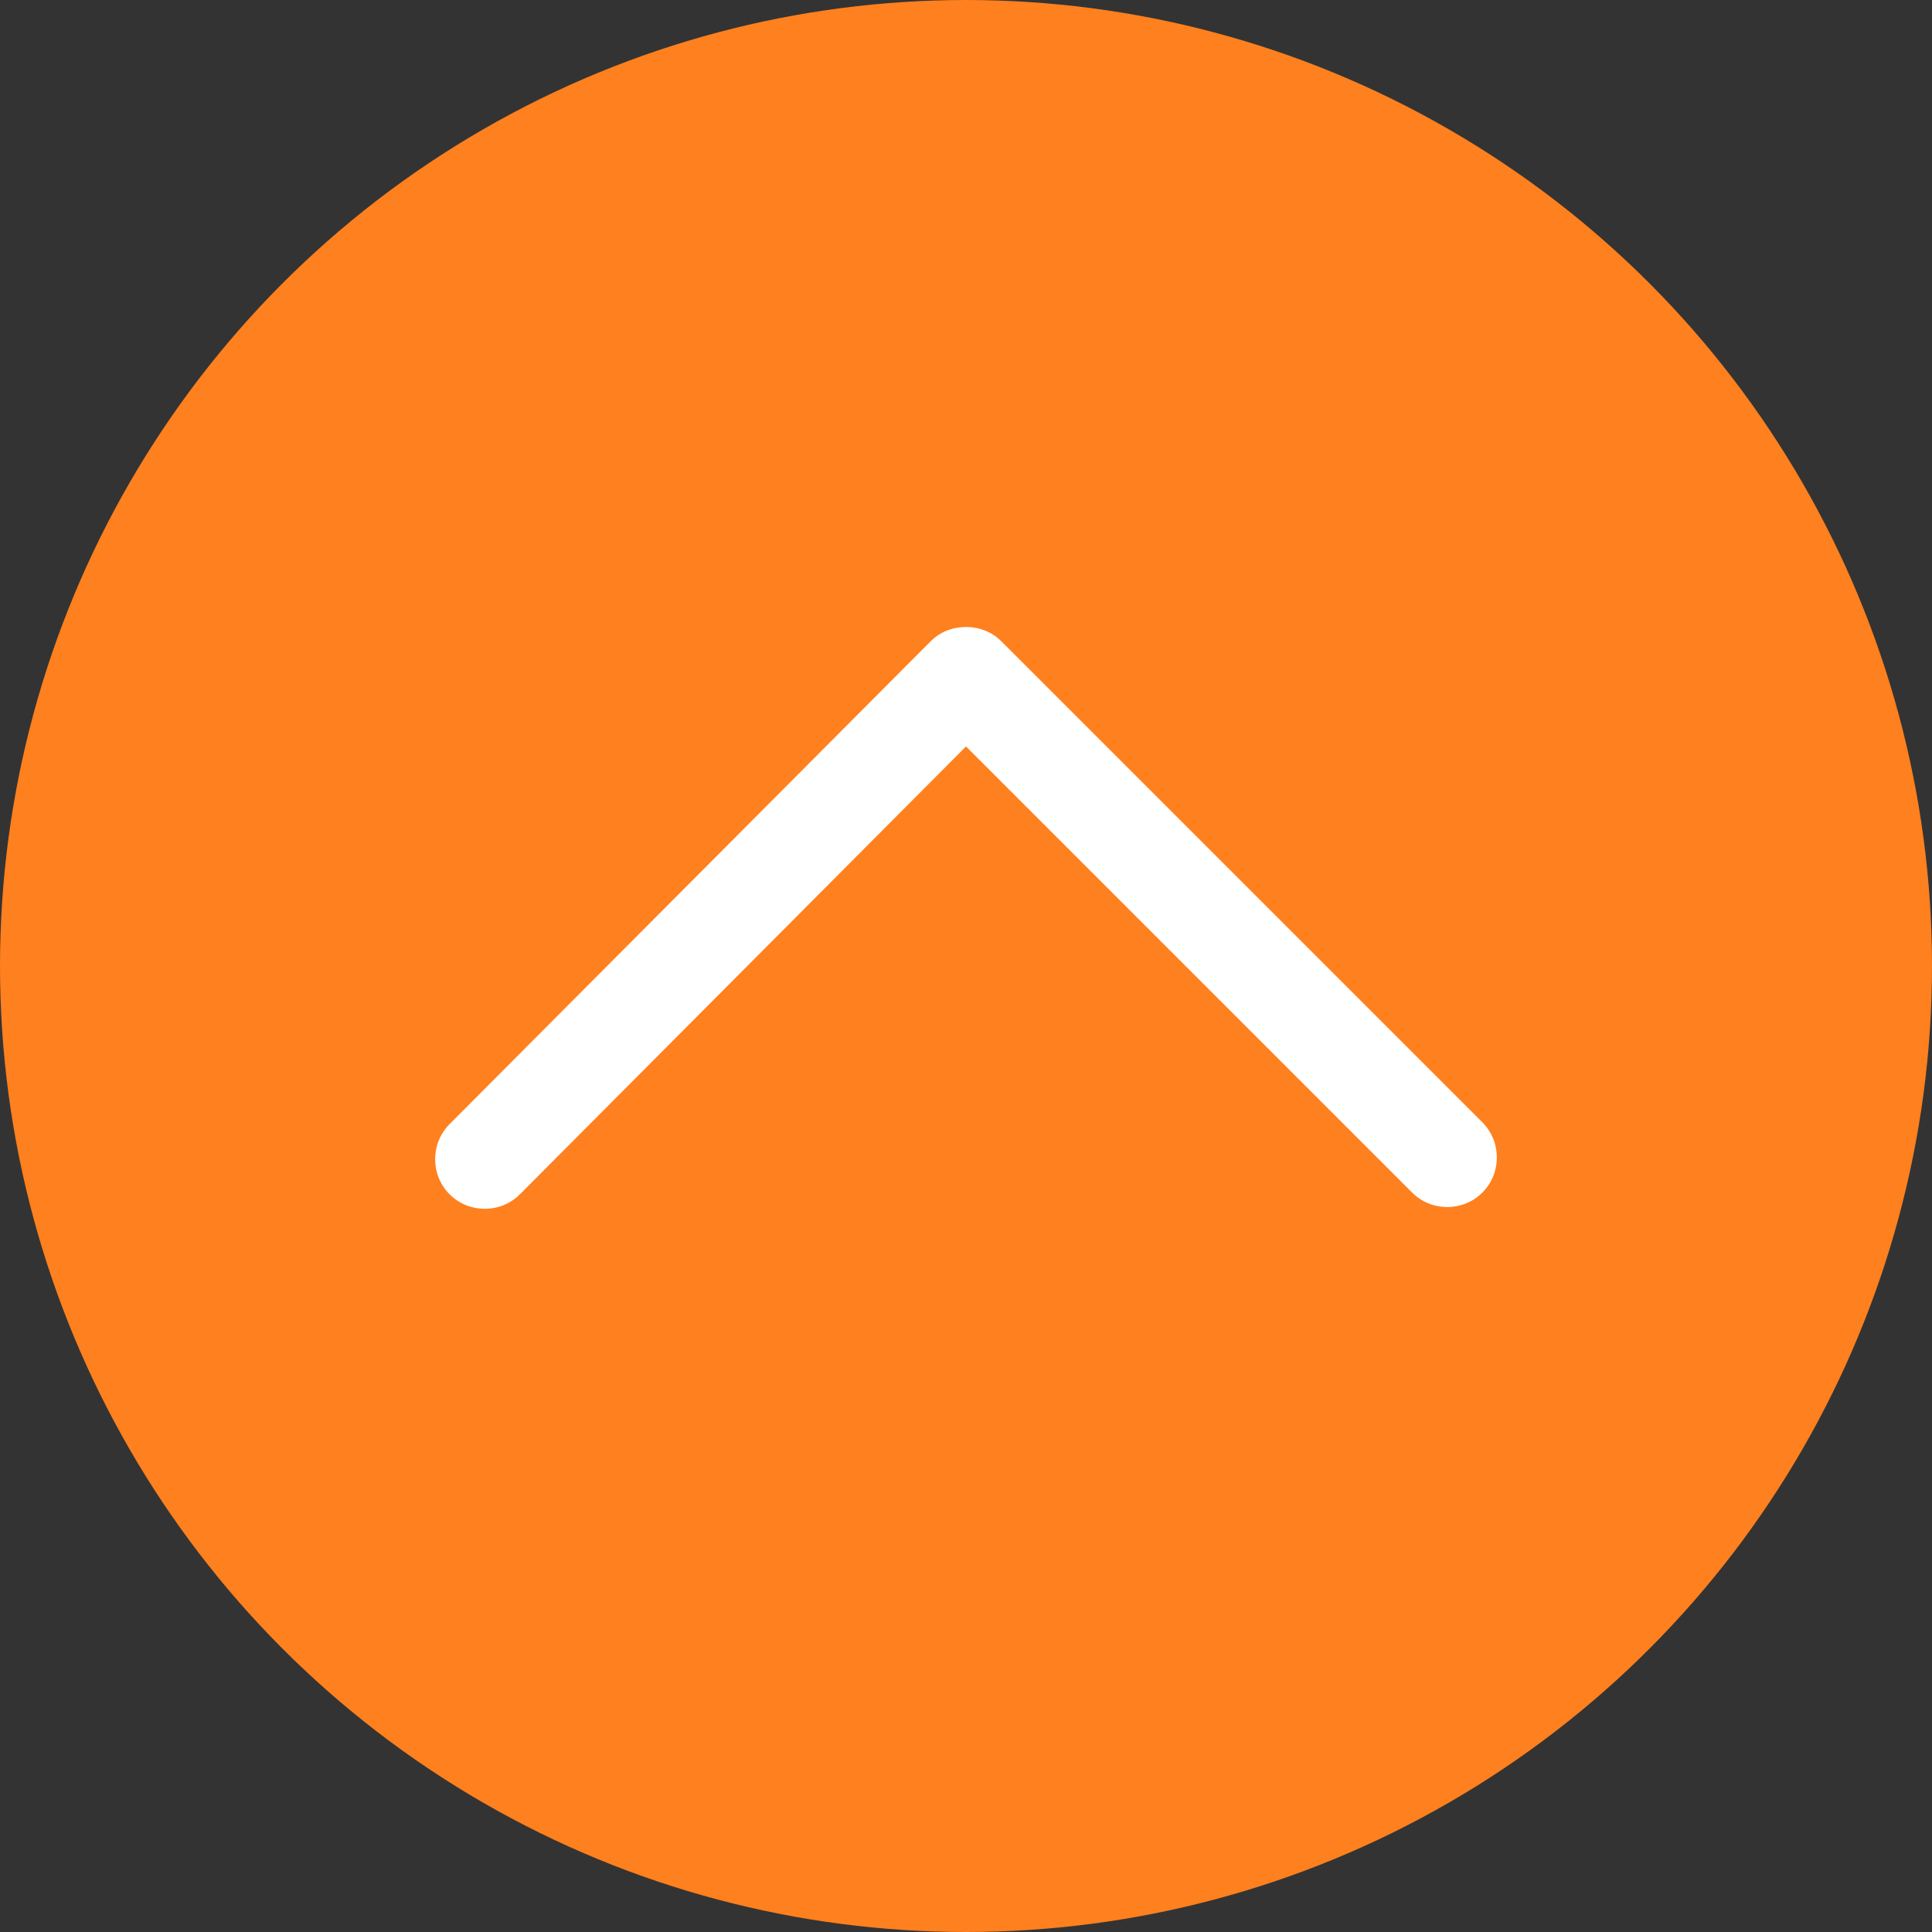
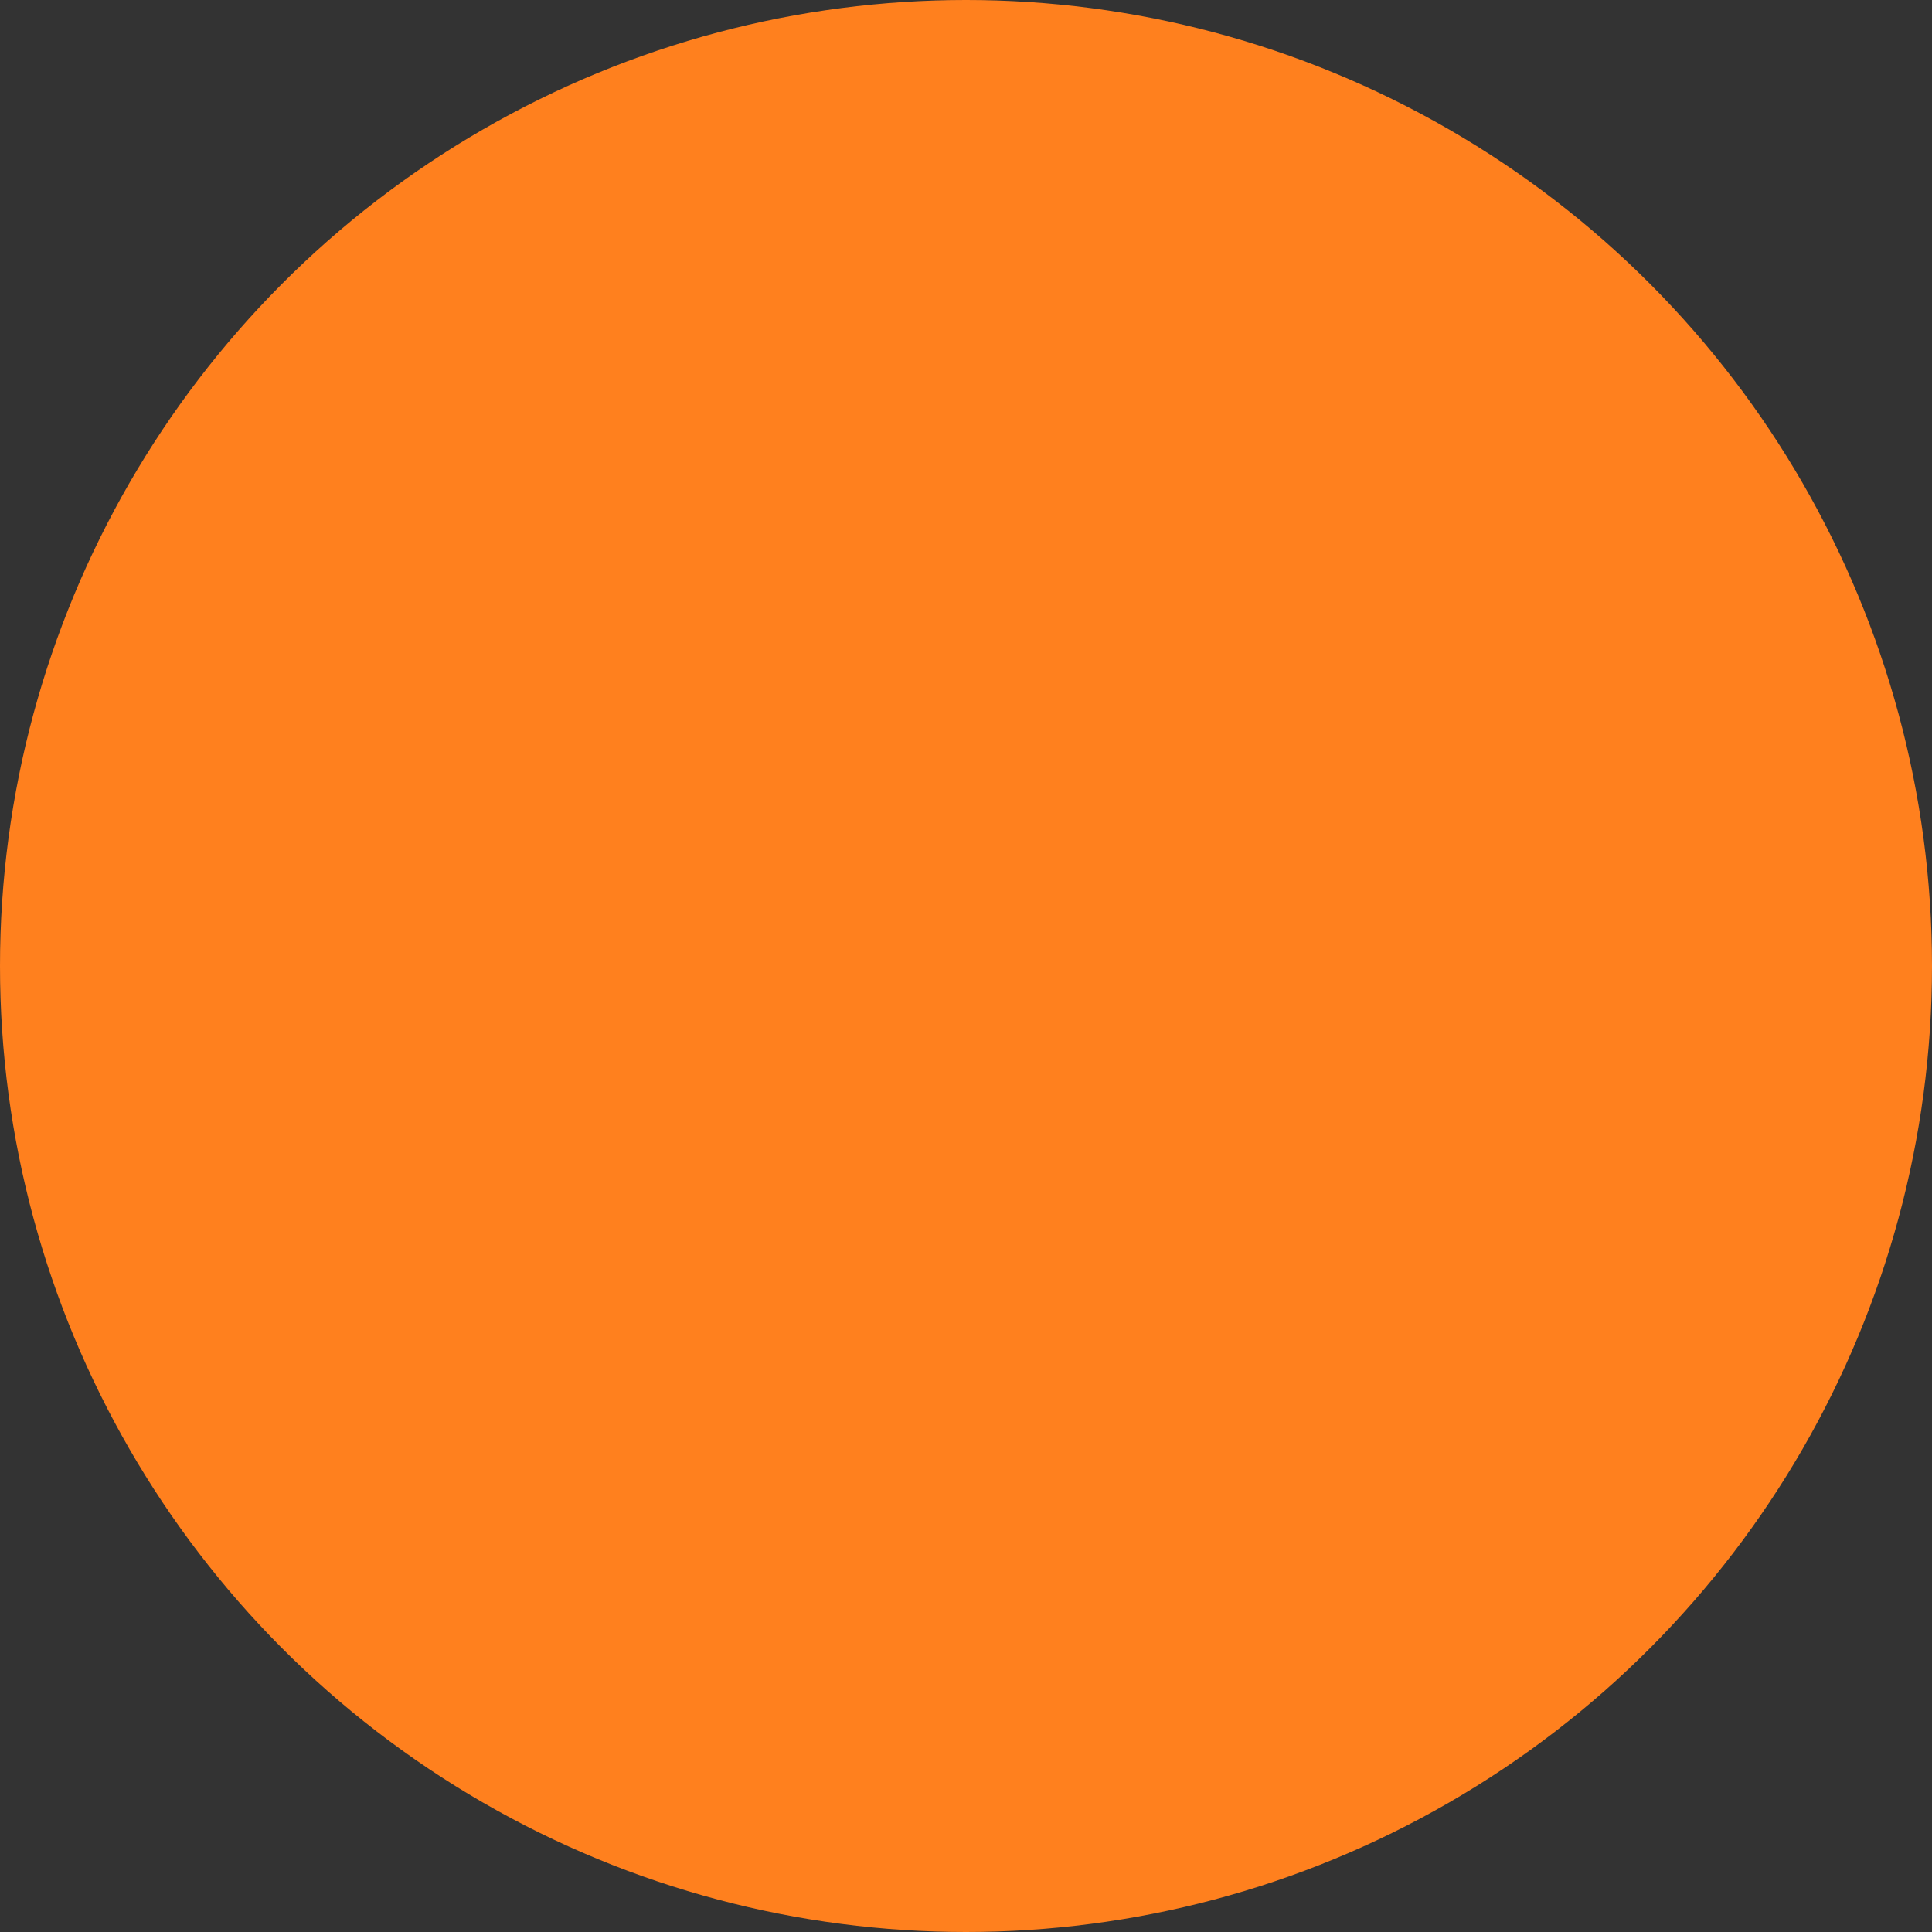
<svg xmlns="http://www.w3.org/2000/svg" id="Ebene_2" data-name="Ebene 2" viewBox="0 0 110 110">
  <rect x="0" y="0" width="110" height="110" fill="#333333" stroke="none" />
  <defs>
    <style>
      .cls-1 {
        fill: #fff;
      }

      .cls-2 {
        fill: #ff801e;
      }
    </style>
  </defs>
  <g id="Ebene_1-2" data-name="Ebene 1">
    <circle class="cls-2" cx="55" cy="55" r="55" />
-     <path class="cls-1" d="m55,35.7c.8,0,1.5.3,2,.8l27.4,27.4c1.1,1.1,1.1,2.9,0,4s-2.9,1.1-4,0l-25.4-25.4-25.4,25.5c-1.1,1.1-2.9,1.1-4,0s-1.1-2.9,0-4l27.4-27.5c.5-.5,1.2-.8,2-.8Z" />
  </g>
</svg>